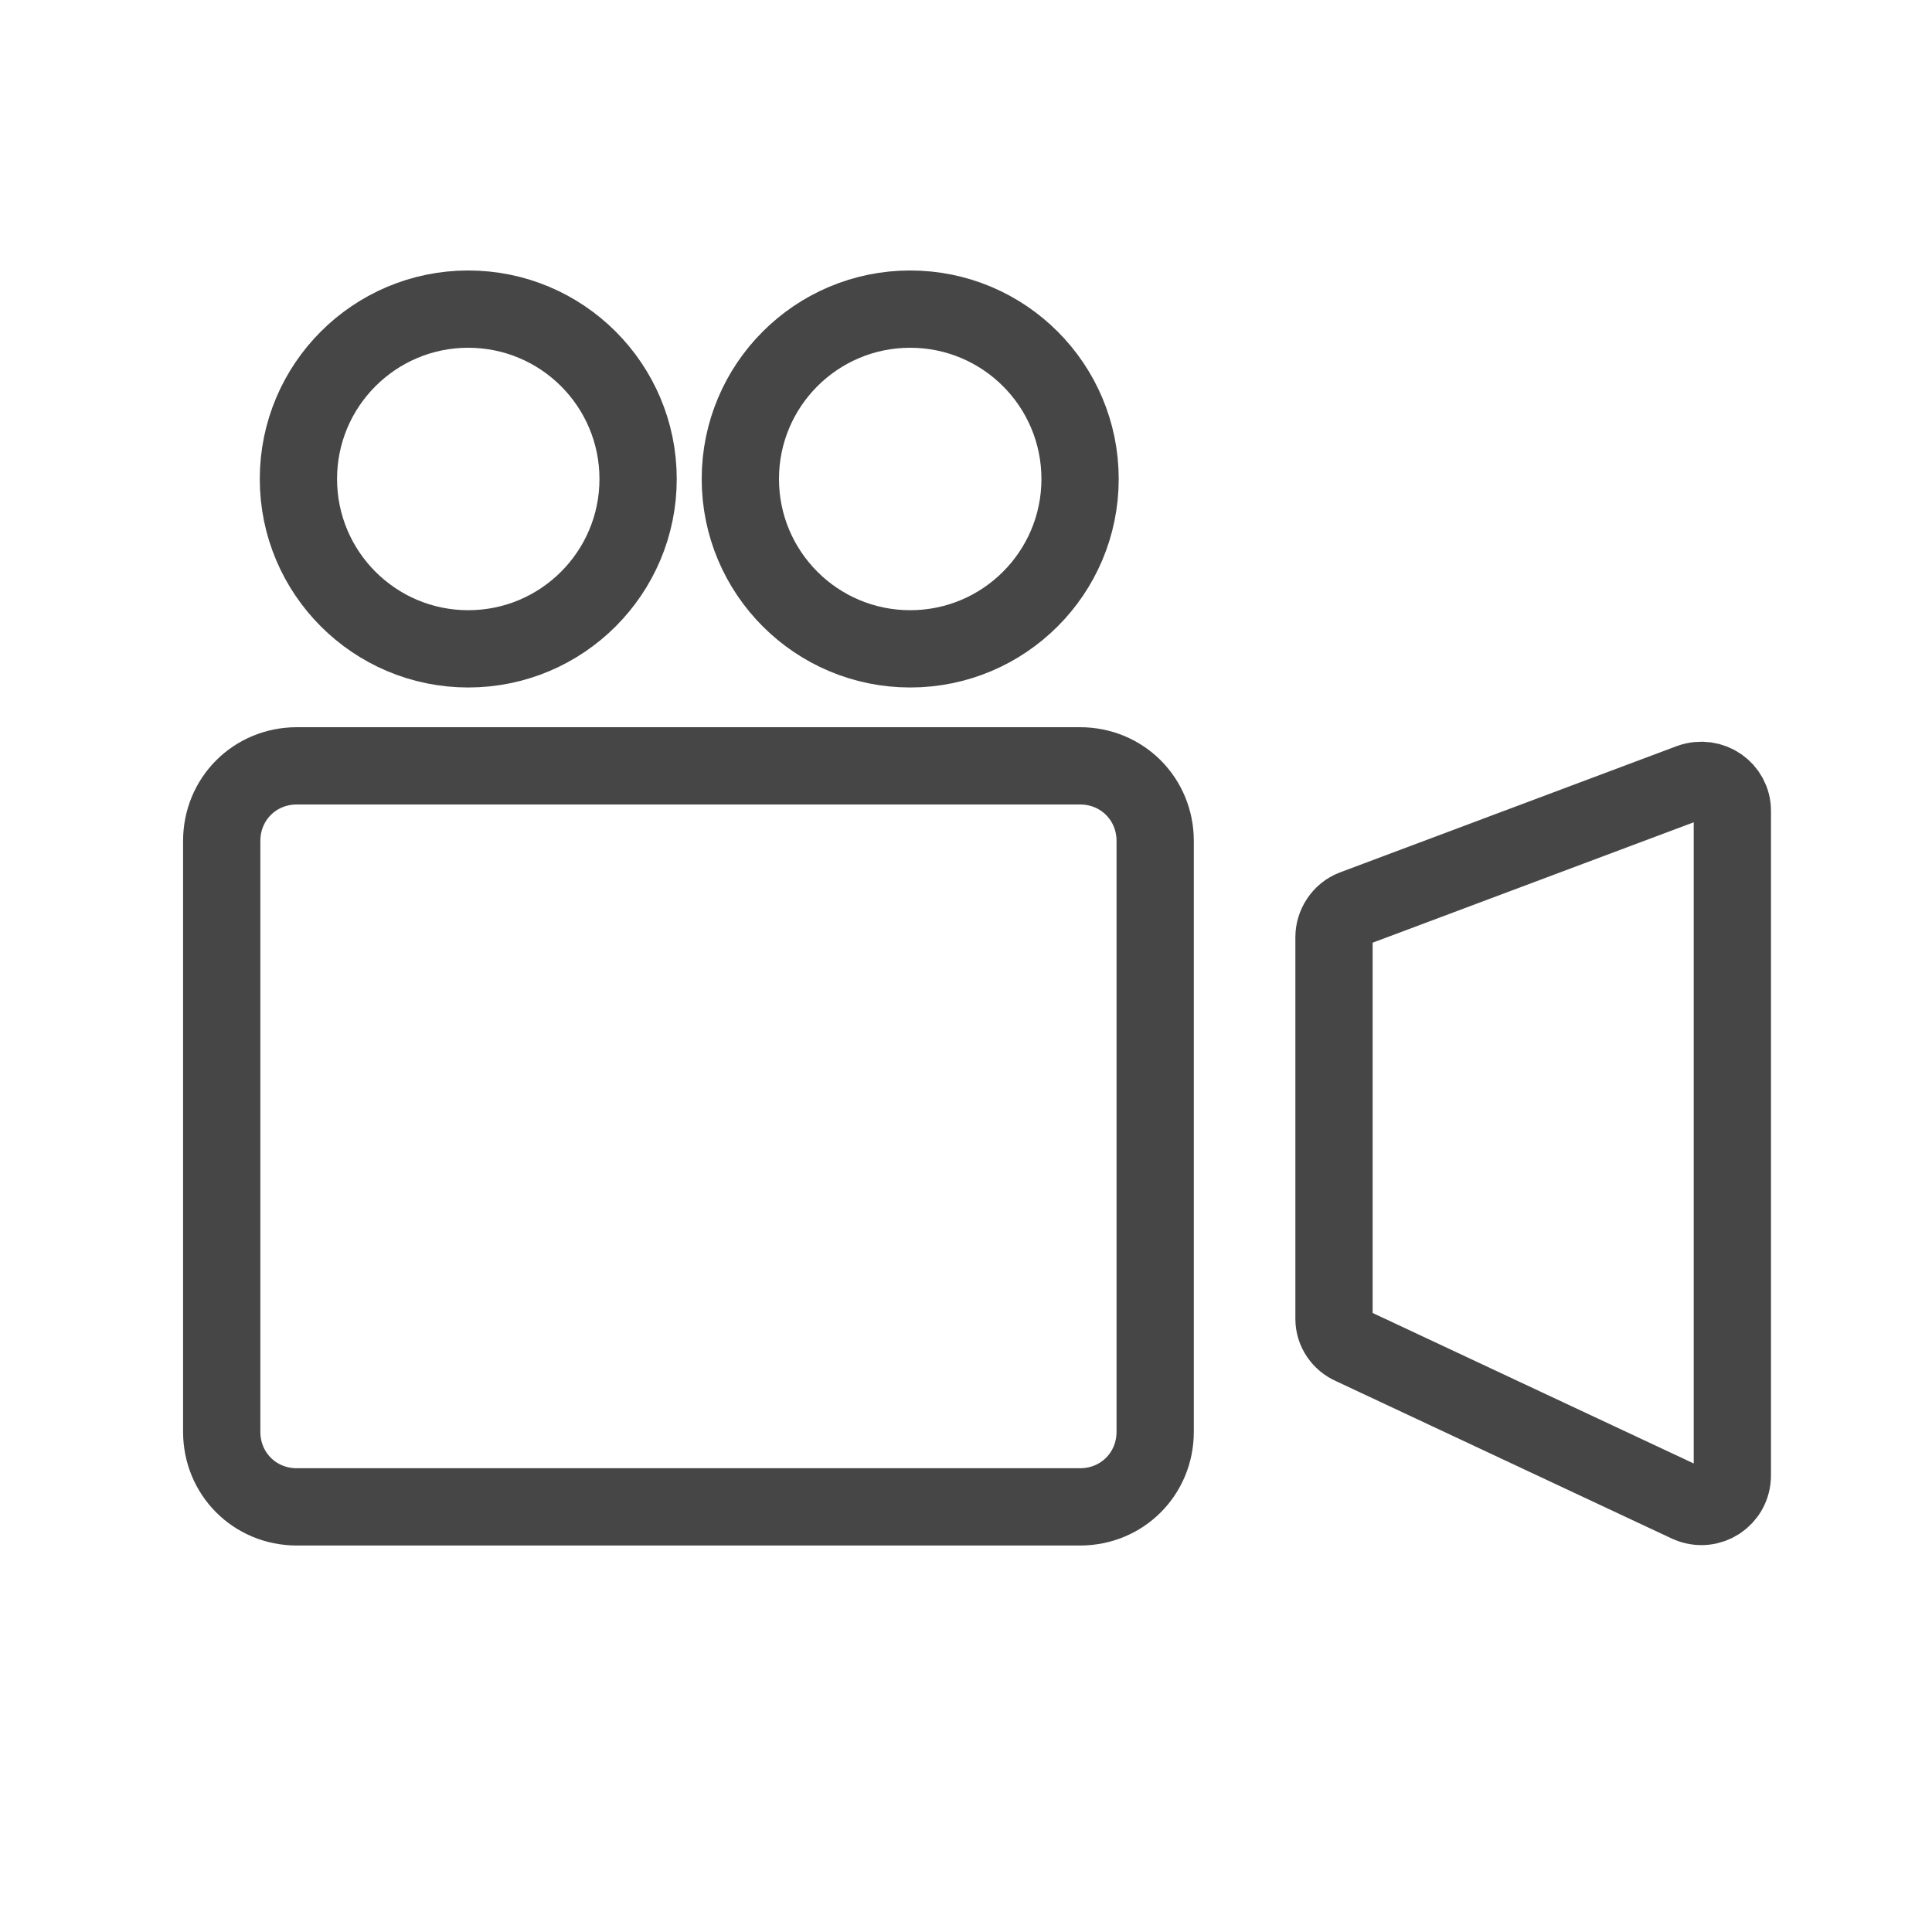
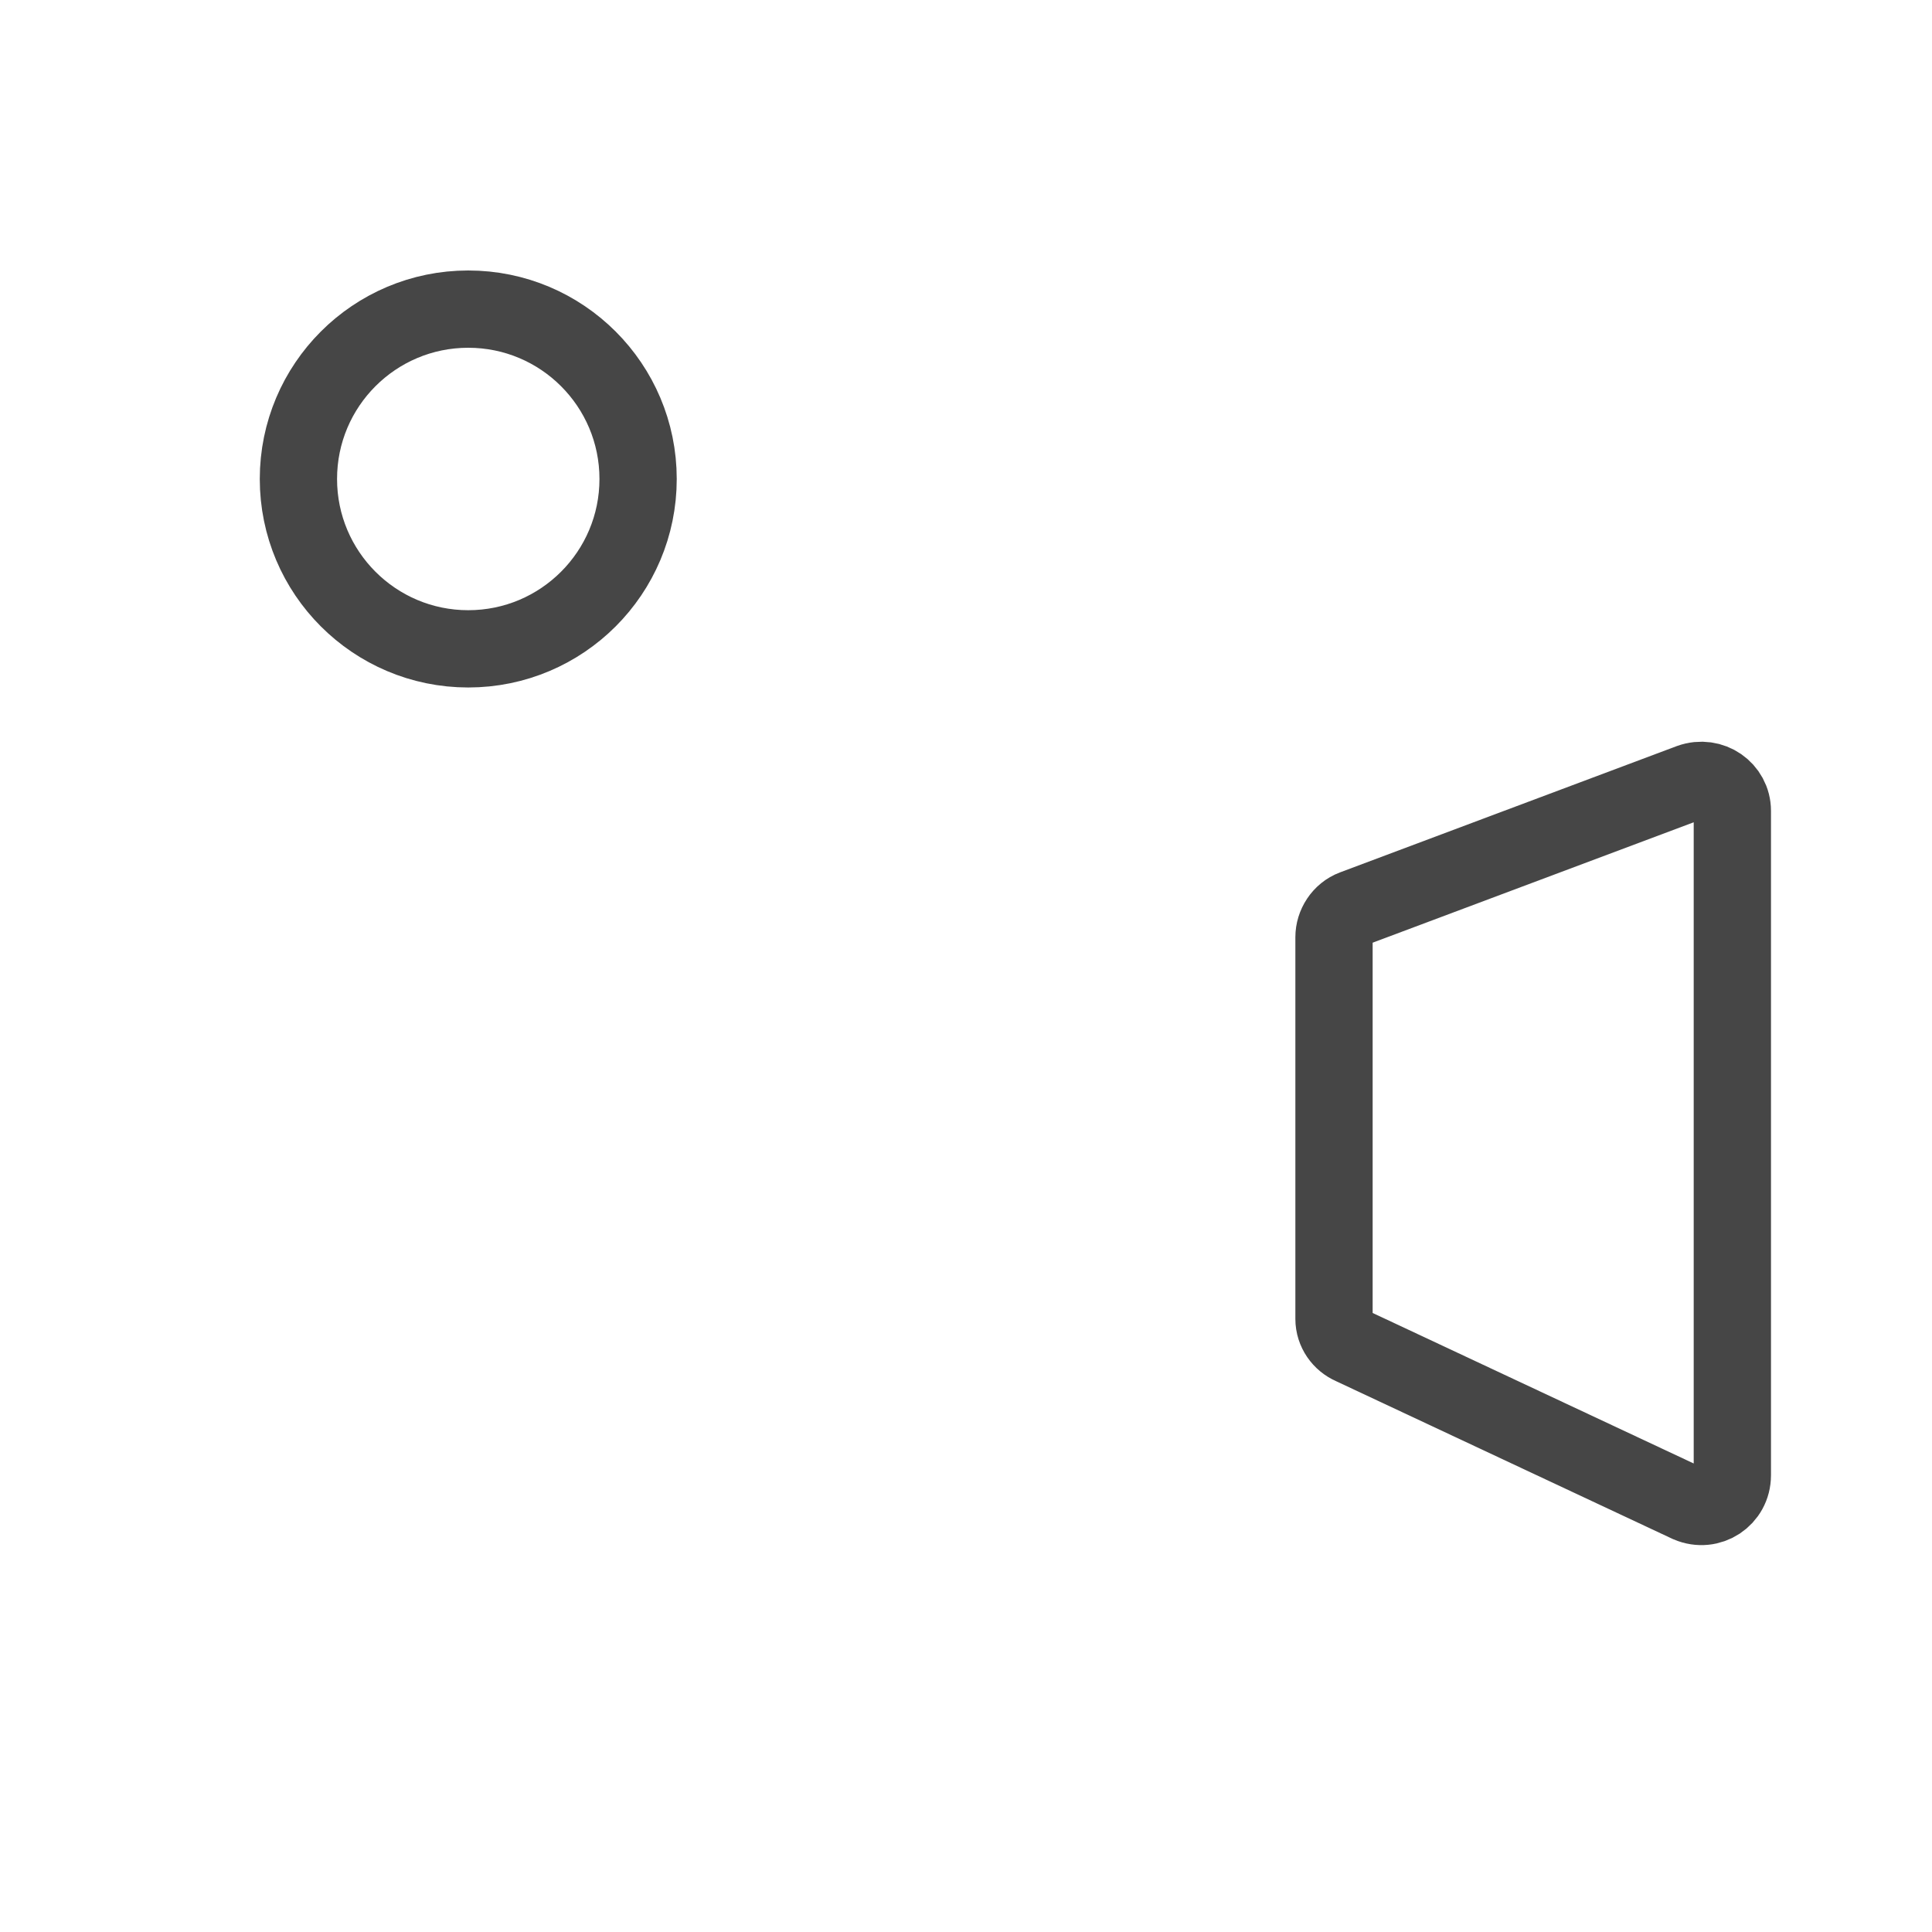
<svg xmlns="http://www.w3.org/2000/svg" width="50" height="50" viewBox="0 0 50 50" fill="none">
-   <path d="M27.951 38.998H7.683C6.594 38.998 5.738 38.142 5.738 37.053V21.765C5.738 20.676 6.594 19.82 7.683 19.82H27.951C29.04 19.82 29.896 20.676 29.896 21.765V37.053C29.896 38.142 29.04 38.998 27.951 38.998Z" stroke="#464646" stroke-width="2" stroke-miterlimit="10" />
  <path d="M34.991 34.834L43.705 38.919C44.25 39.152 44.833 38.763 44.833 38.179V20.985C44.833 20.441 44.288 20.052 43.744 20.246L35.03 23.514C34.719 23.631 34.524 23.942 34.524 24.253V34.134C34.524 34.445 34.719 34.717 34.991 34.834Z" stroke="#464646" stroke-width="2" stroke-miterlimit="10" />
  <path d="M12.118 16.792C14.546 16.792 16.514 14.823 16.514 12.396C16.514 9.968 14.546 8 12.118 8C9.691 8 7.723 9.968 7.723 12.396C7.723 14.823 9.691 16.792 12.118 16.792Z" stroke="#464646" stroke-width="2" stroke-miterlimit="10" />
-   <path d="M23.556 16.792C25.984 16.792 27.952 14.823 27.952 12.396C27.952 9.968 25.984 8 23.556 8C21.128 8 19.16 9.968 19.16 12.396C19.16 14.823 21.128 16.792 23.556 16.792Z" stroke="#464646" stroke-width="2" stroke-miterlimit="10" />
</svg>